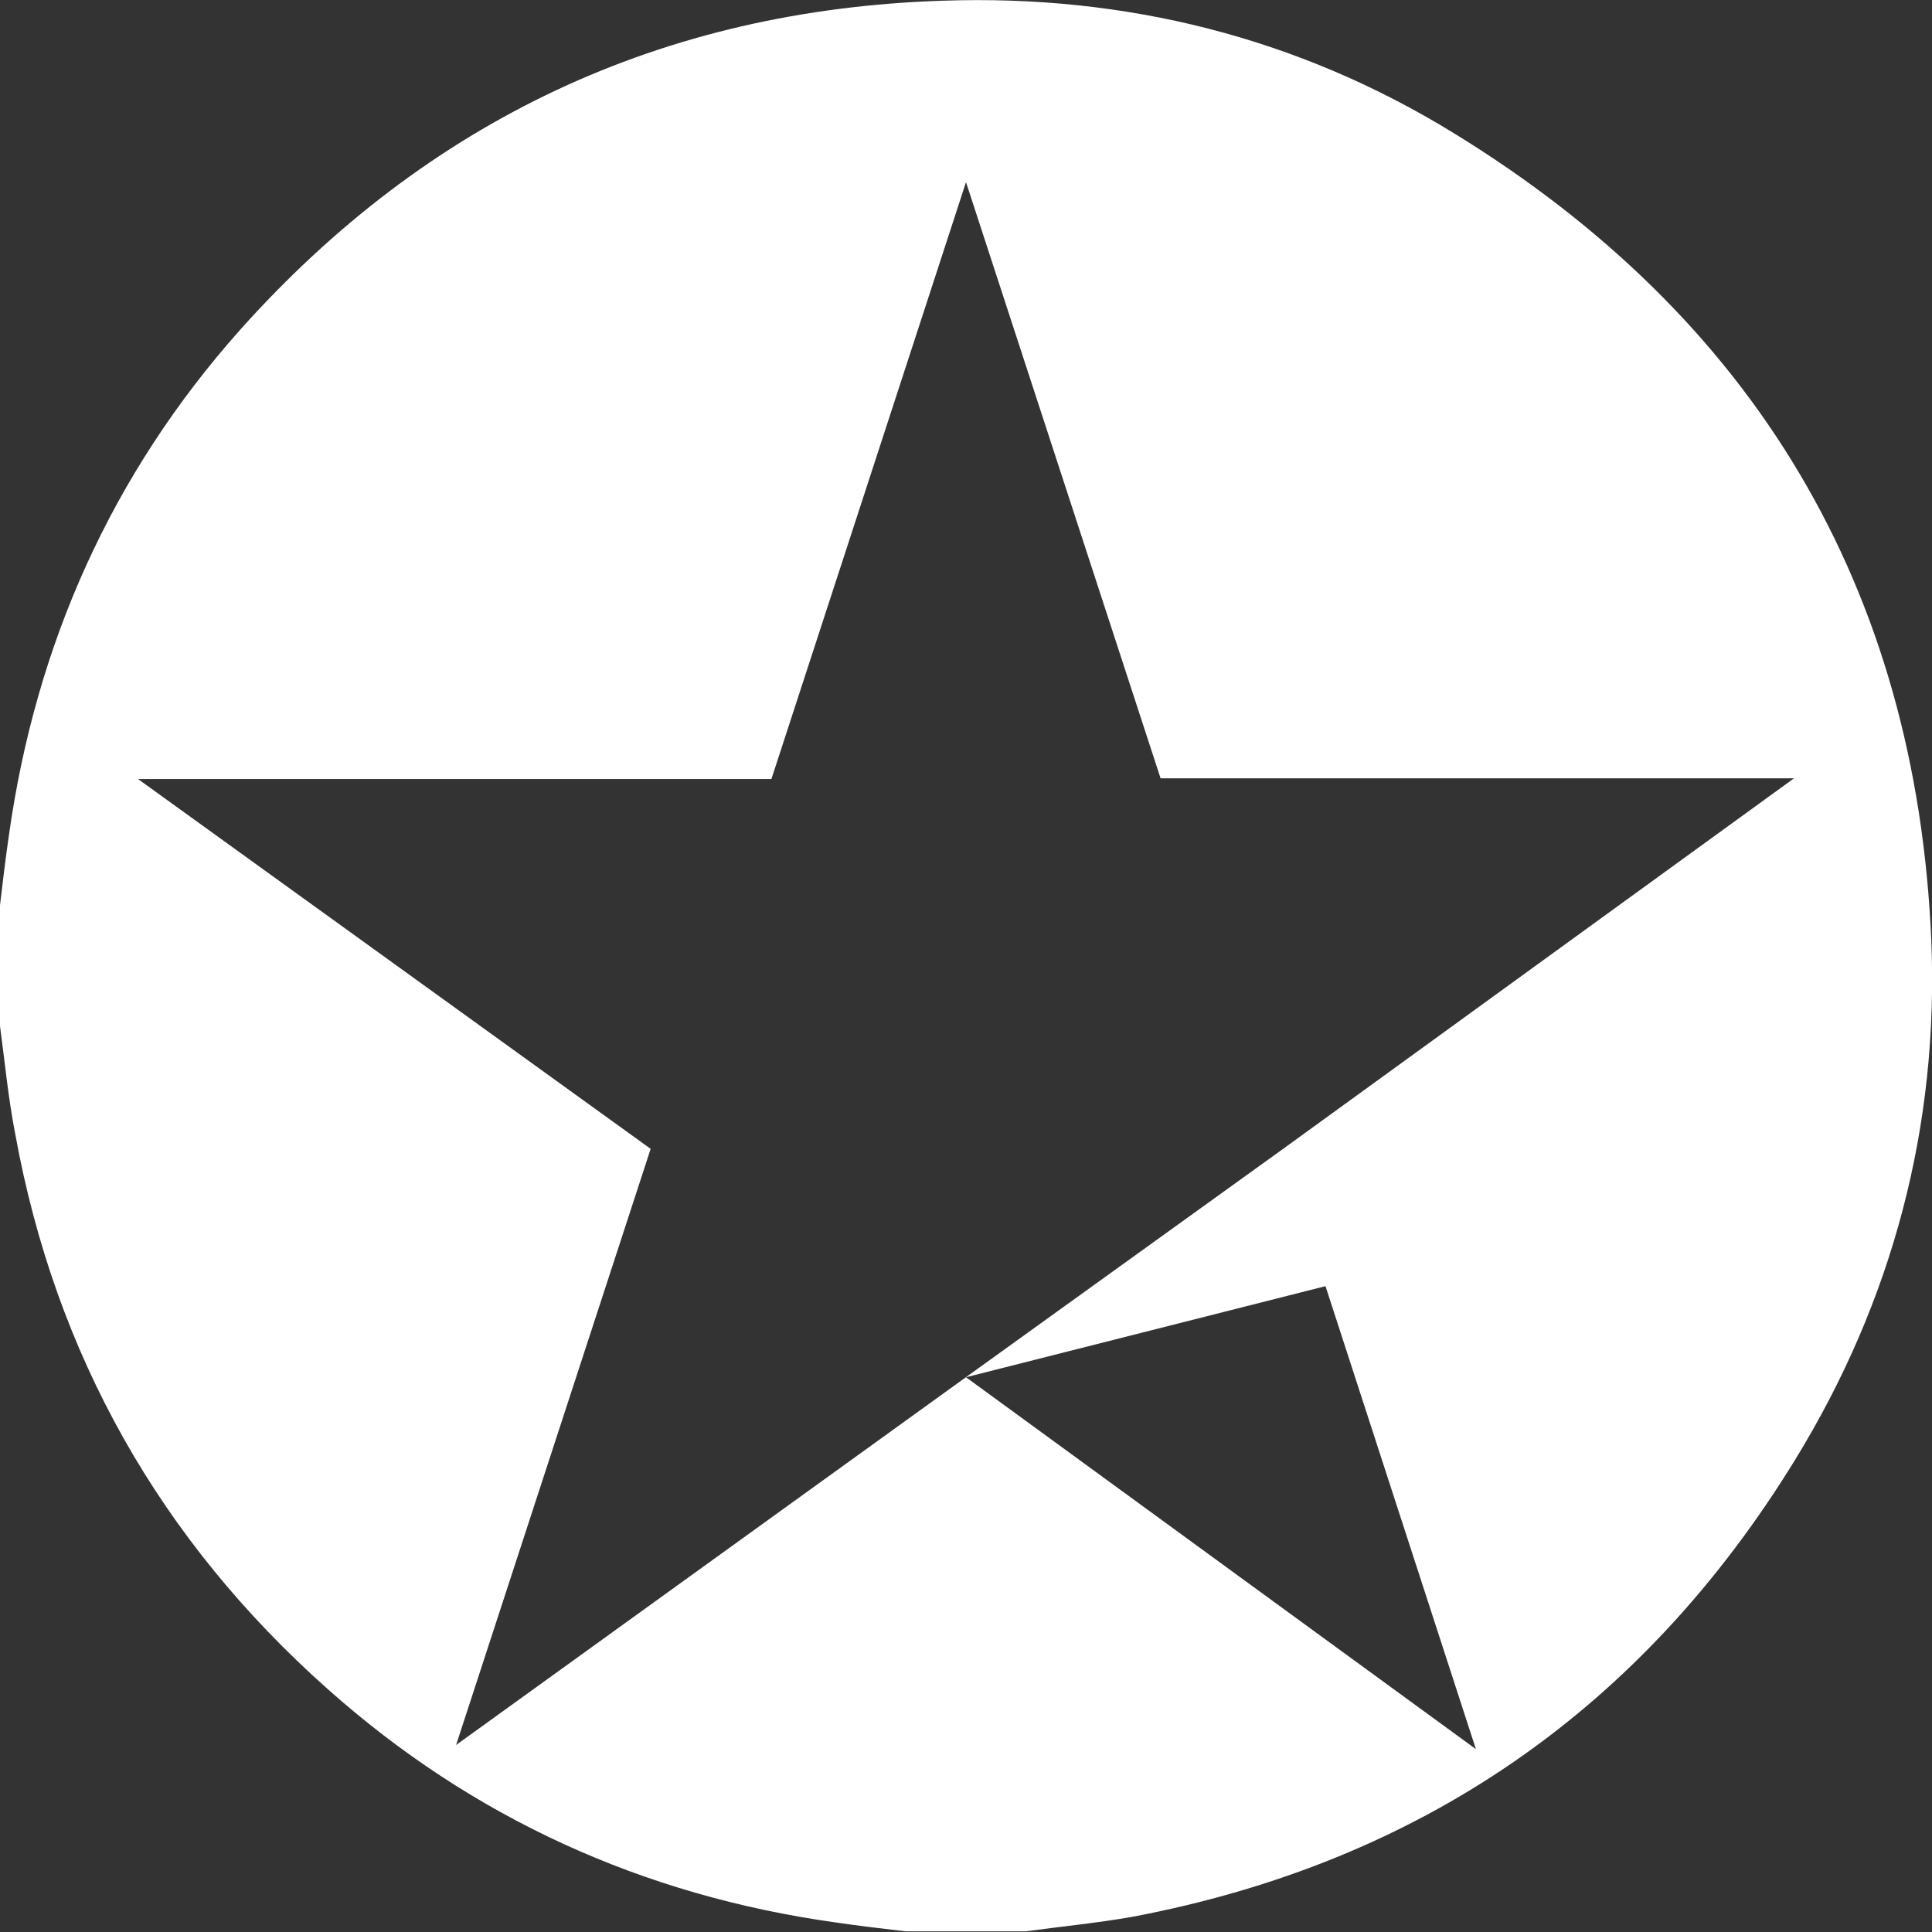
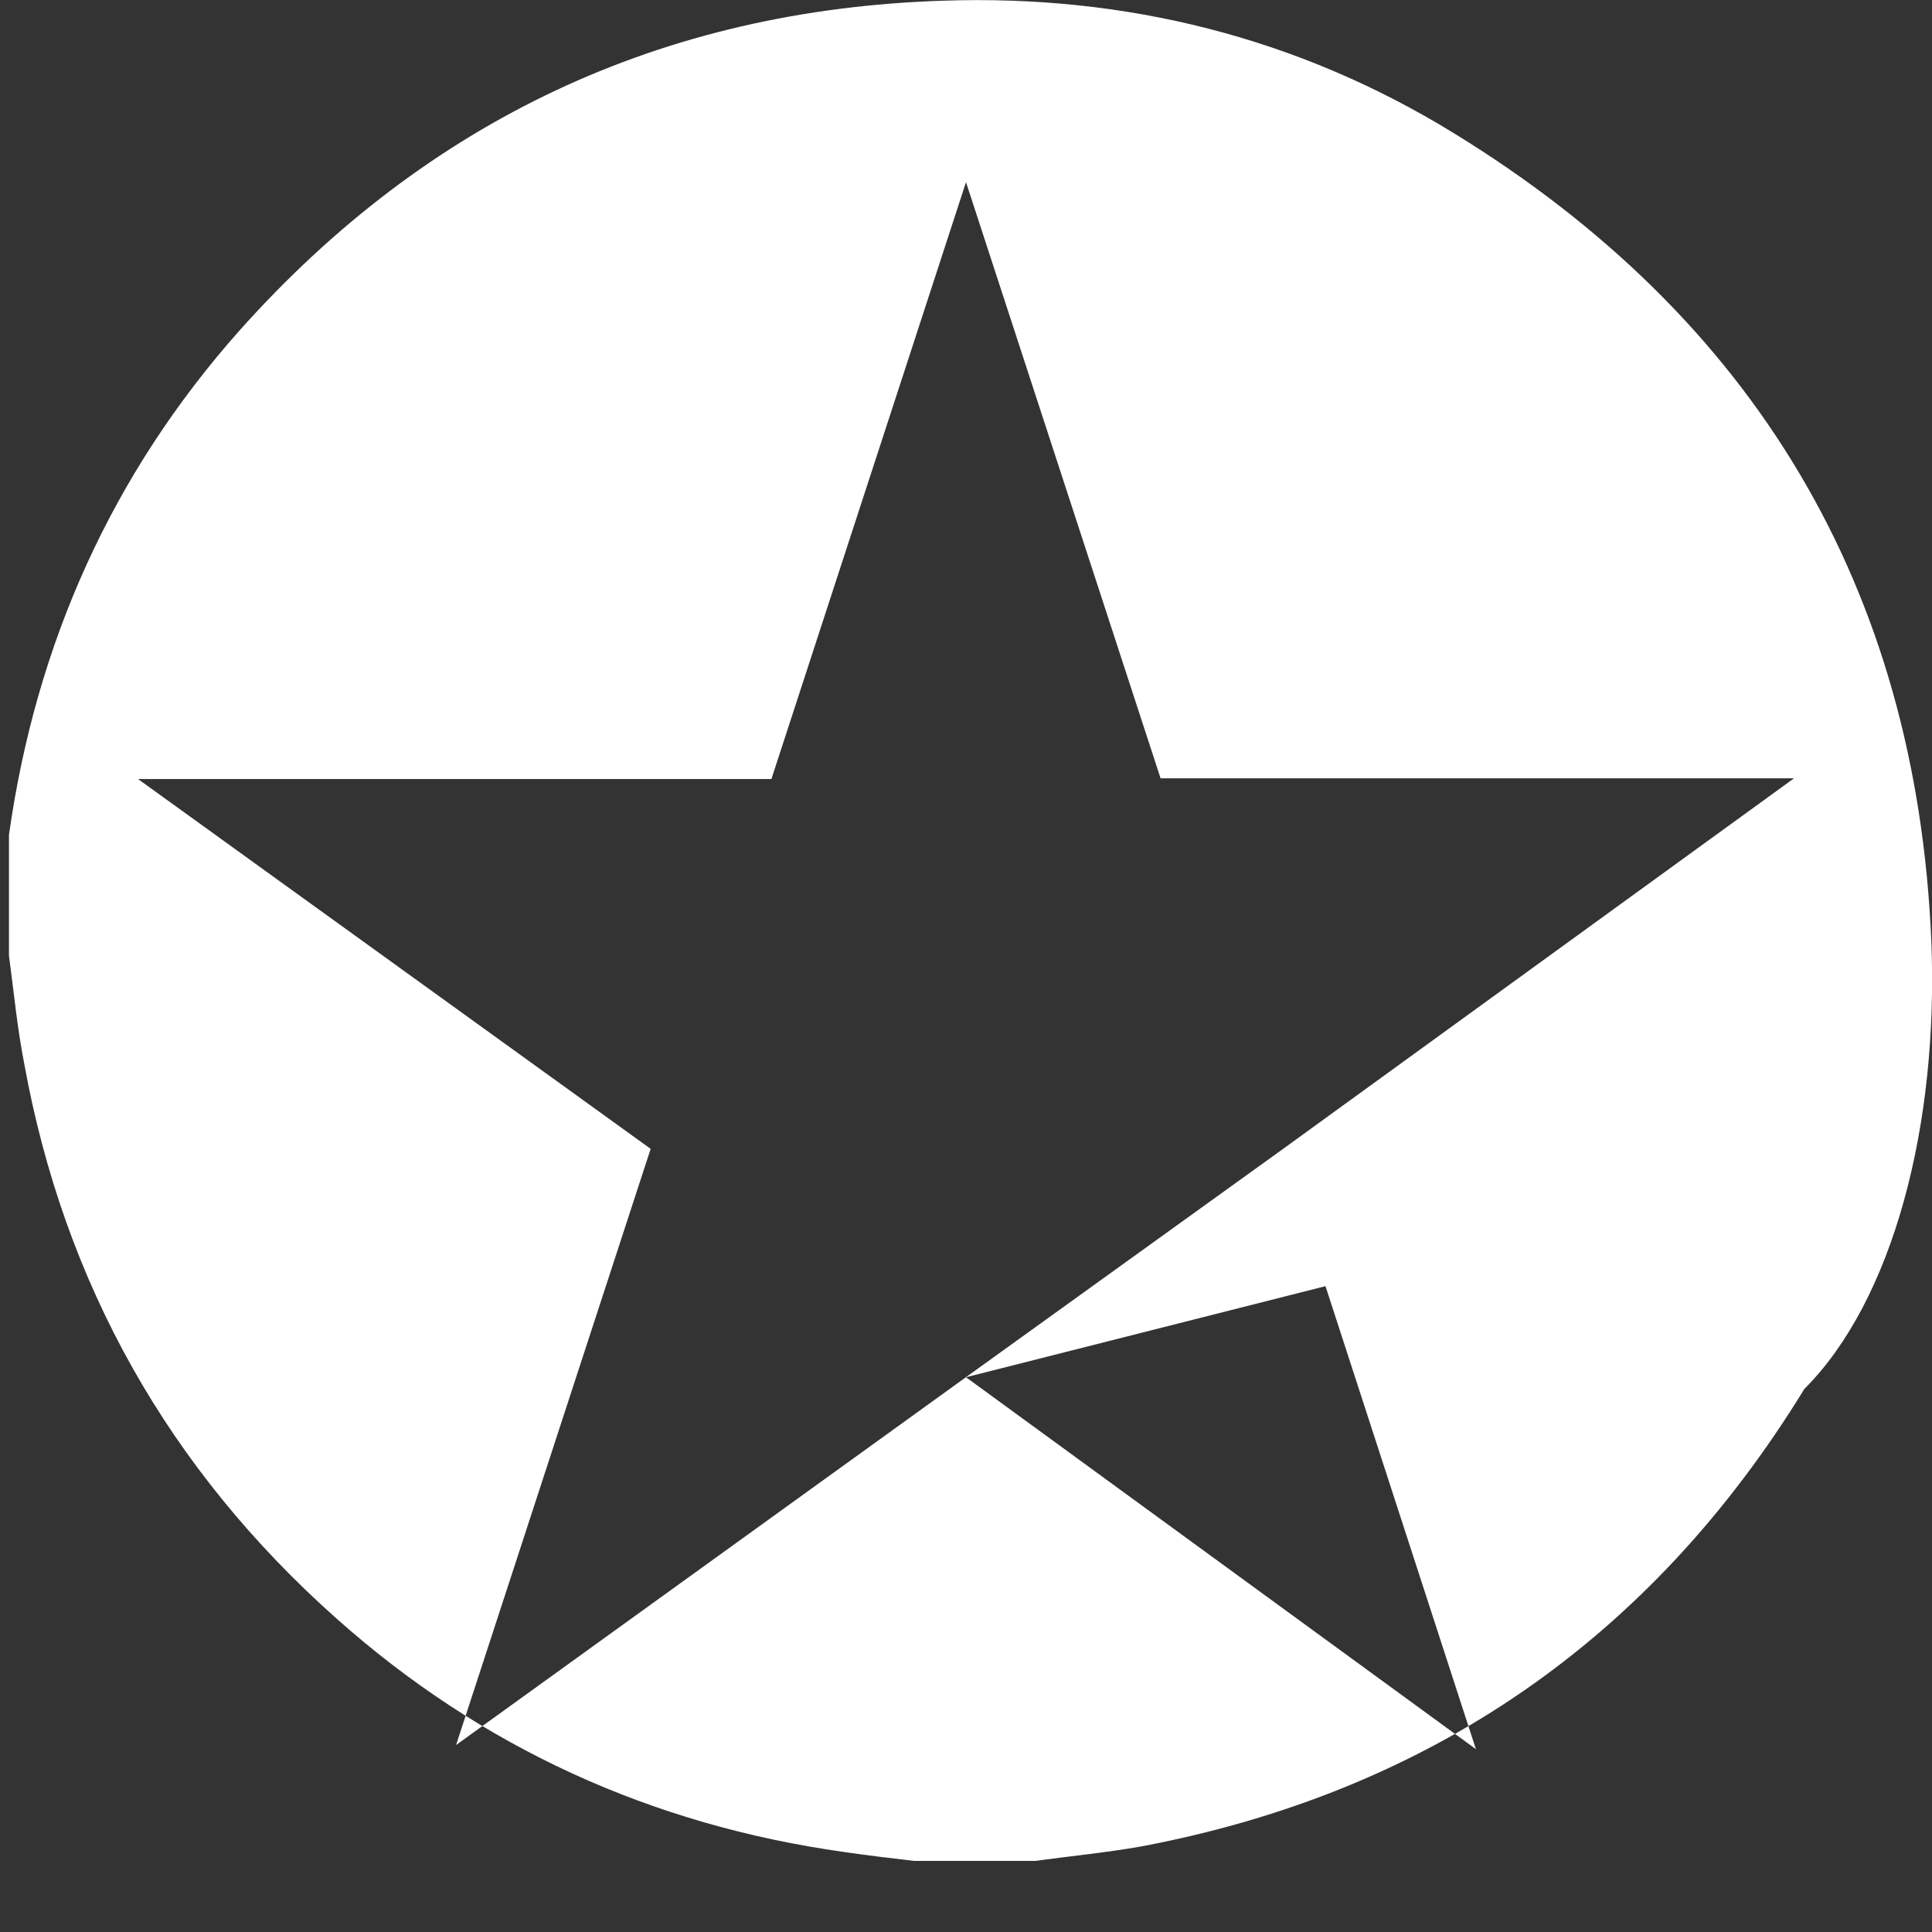
<svg xmlns="http://www.w3.org/2000/svg" version="1.1" id="Layer_1" x="0px" y="0px" viewBox="0 0 28 28" style="enable-background:new 0 0 28 28;" xml:space="preserve">
  <rect x="0" y="0" width="28" height="28" fill="#333333" stroke="none" />
  <style type="text/css"> .st0{fill:#FFFFFF;} </style>
-   <path class="st0" d="M27.99,13.63c-0.22-5.12-2.57-9.03-6.92-11.7c-2.26-1.39-4.76-2.01-7.4-1.92C9.59,0.14,6.19,1.75,3.48,4.78 C1.62,6.87,0.52,9.33,0.13,12.1C0.08,12.44,0.04,12.78,0,13.12c0,0.58,0,1.17,0,1.75c0.07,0.52,0.12,1.05,0.22,1.56 c0.58,3.2,2.1,5.89,4.53,8.05c2.1,1.87,4.57,2.99,7.35,3.38c0.34,0.05,0.68,0.09,1.02,0.13h1.75l0,0c0.51-0.07,1.03-0.12,1.54-0.21 c4.18-0.79,7.39-3.01,9.61-6.63C27.43,18.85,28.1,16.32,27.99,13.63z M14,19.96l5.21-1.32l2.18,6.71L14,19.96z M18.61,16.64 l-4.57,3.29l-7.43,5.36l2.82-8.64L2,11.29h9.18L14,2.64l2.82,8.64H26L18.61,16.64z" />
+   <path class="st0" d="M27.99,13.63c-0.22-5.12-2.57-9.03-6.92-11.7c-2.26-1.39-4.76-2.01-7.4-1.92C9.59,0.14,6.19,1.75,3.48,4.78 C1.62,6.87,0.52,9.33,0.13,12.1c0,0.58,0,1.17,0,1.75c0.07,0.52,0.12,1.05,0.22,1.56 c0.58,3.2,2.1,5.89,4.53,8.05c2.1,1.87,4.57,2.99,7.35,3.38c0.34,0.05,0.68,0.09,1.02,0.13h1.75l0,0c0.51-0.07,1.03-0.12,1.54-0.21 c4.18-0.79,7.39-3.01,9.61-6.63C27.43,18.85,28.1,16.32,27.99,13.63z M14,19.96l5.21-1.32l2.18,6.71L14,19.96z M18.61,16.64 l-4.57,3.29l-7.43,5.36l2.82-8.64L2,11.29h9.18L14,2.64l2.82,8.64H26L18.61,16.64z" />
</svg>